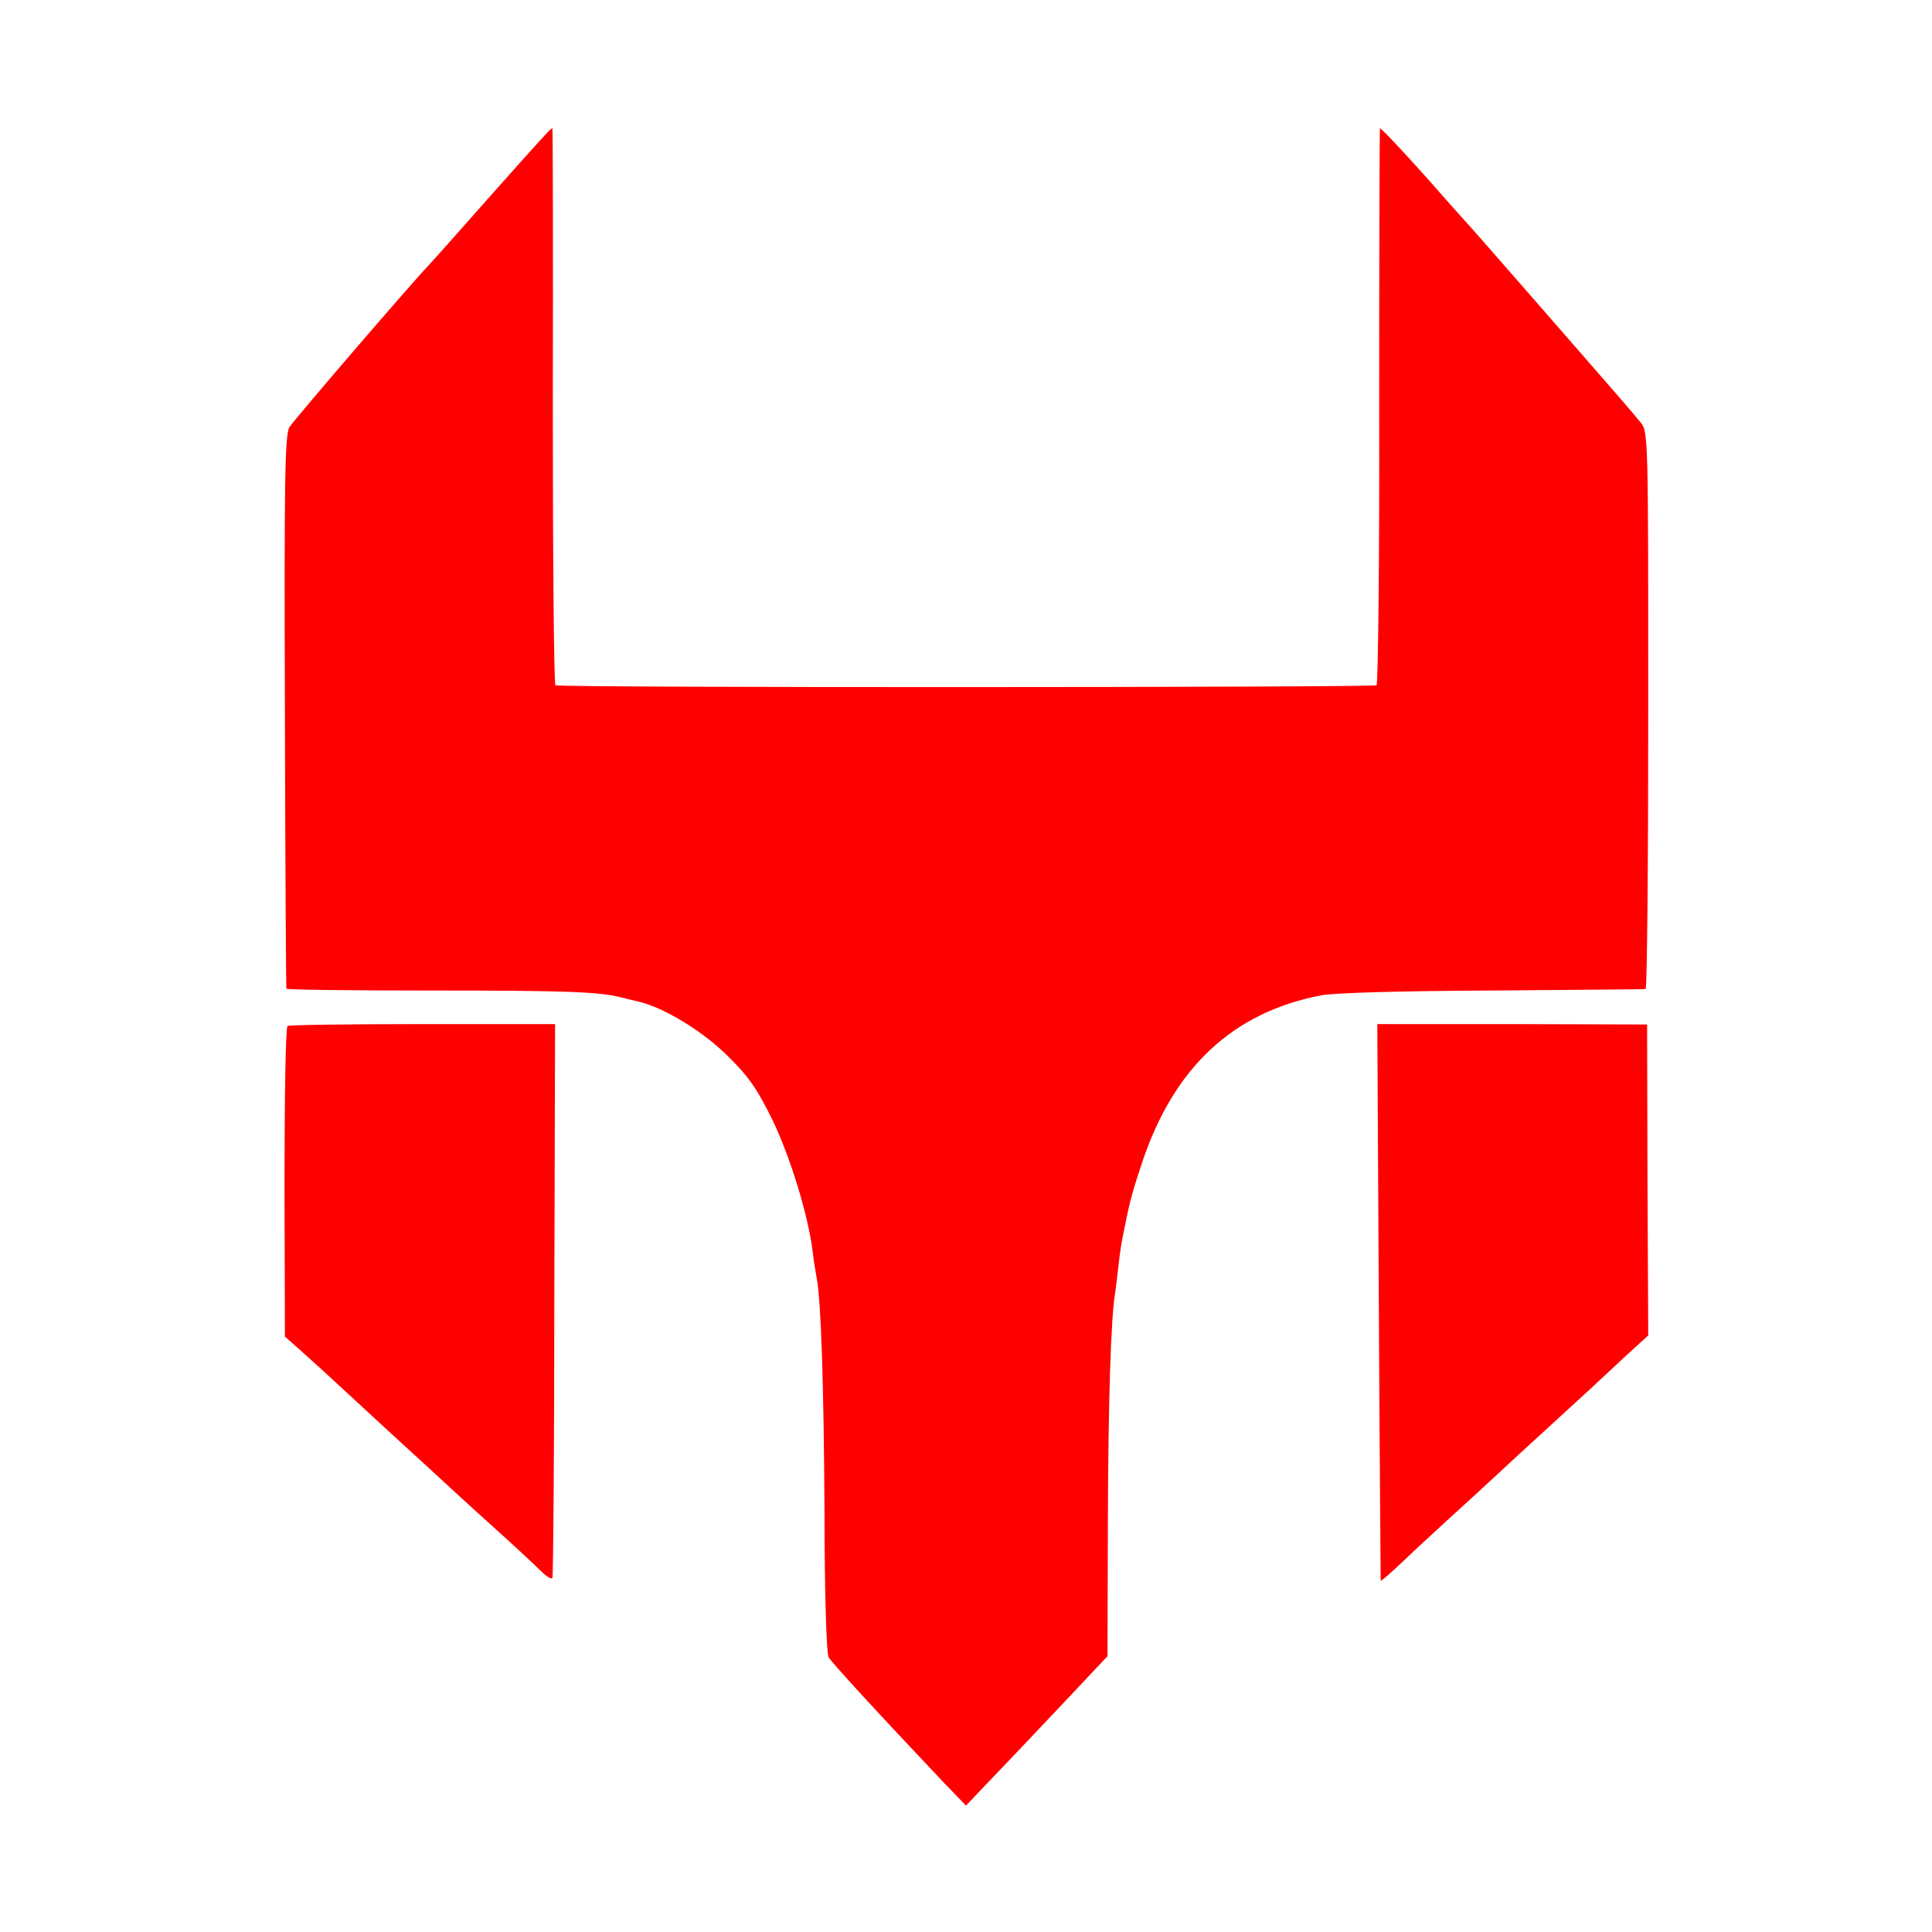
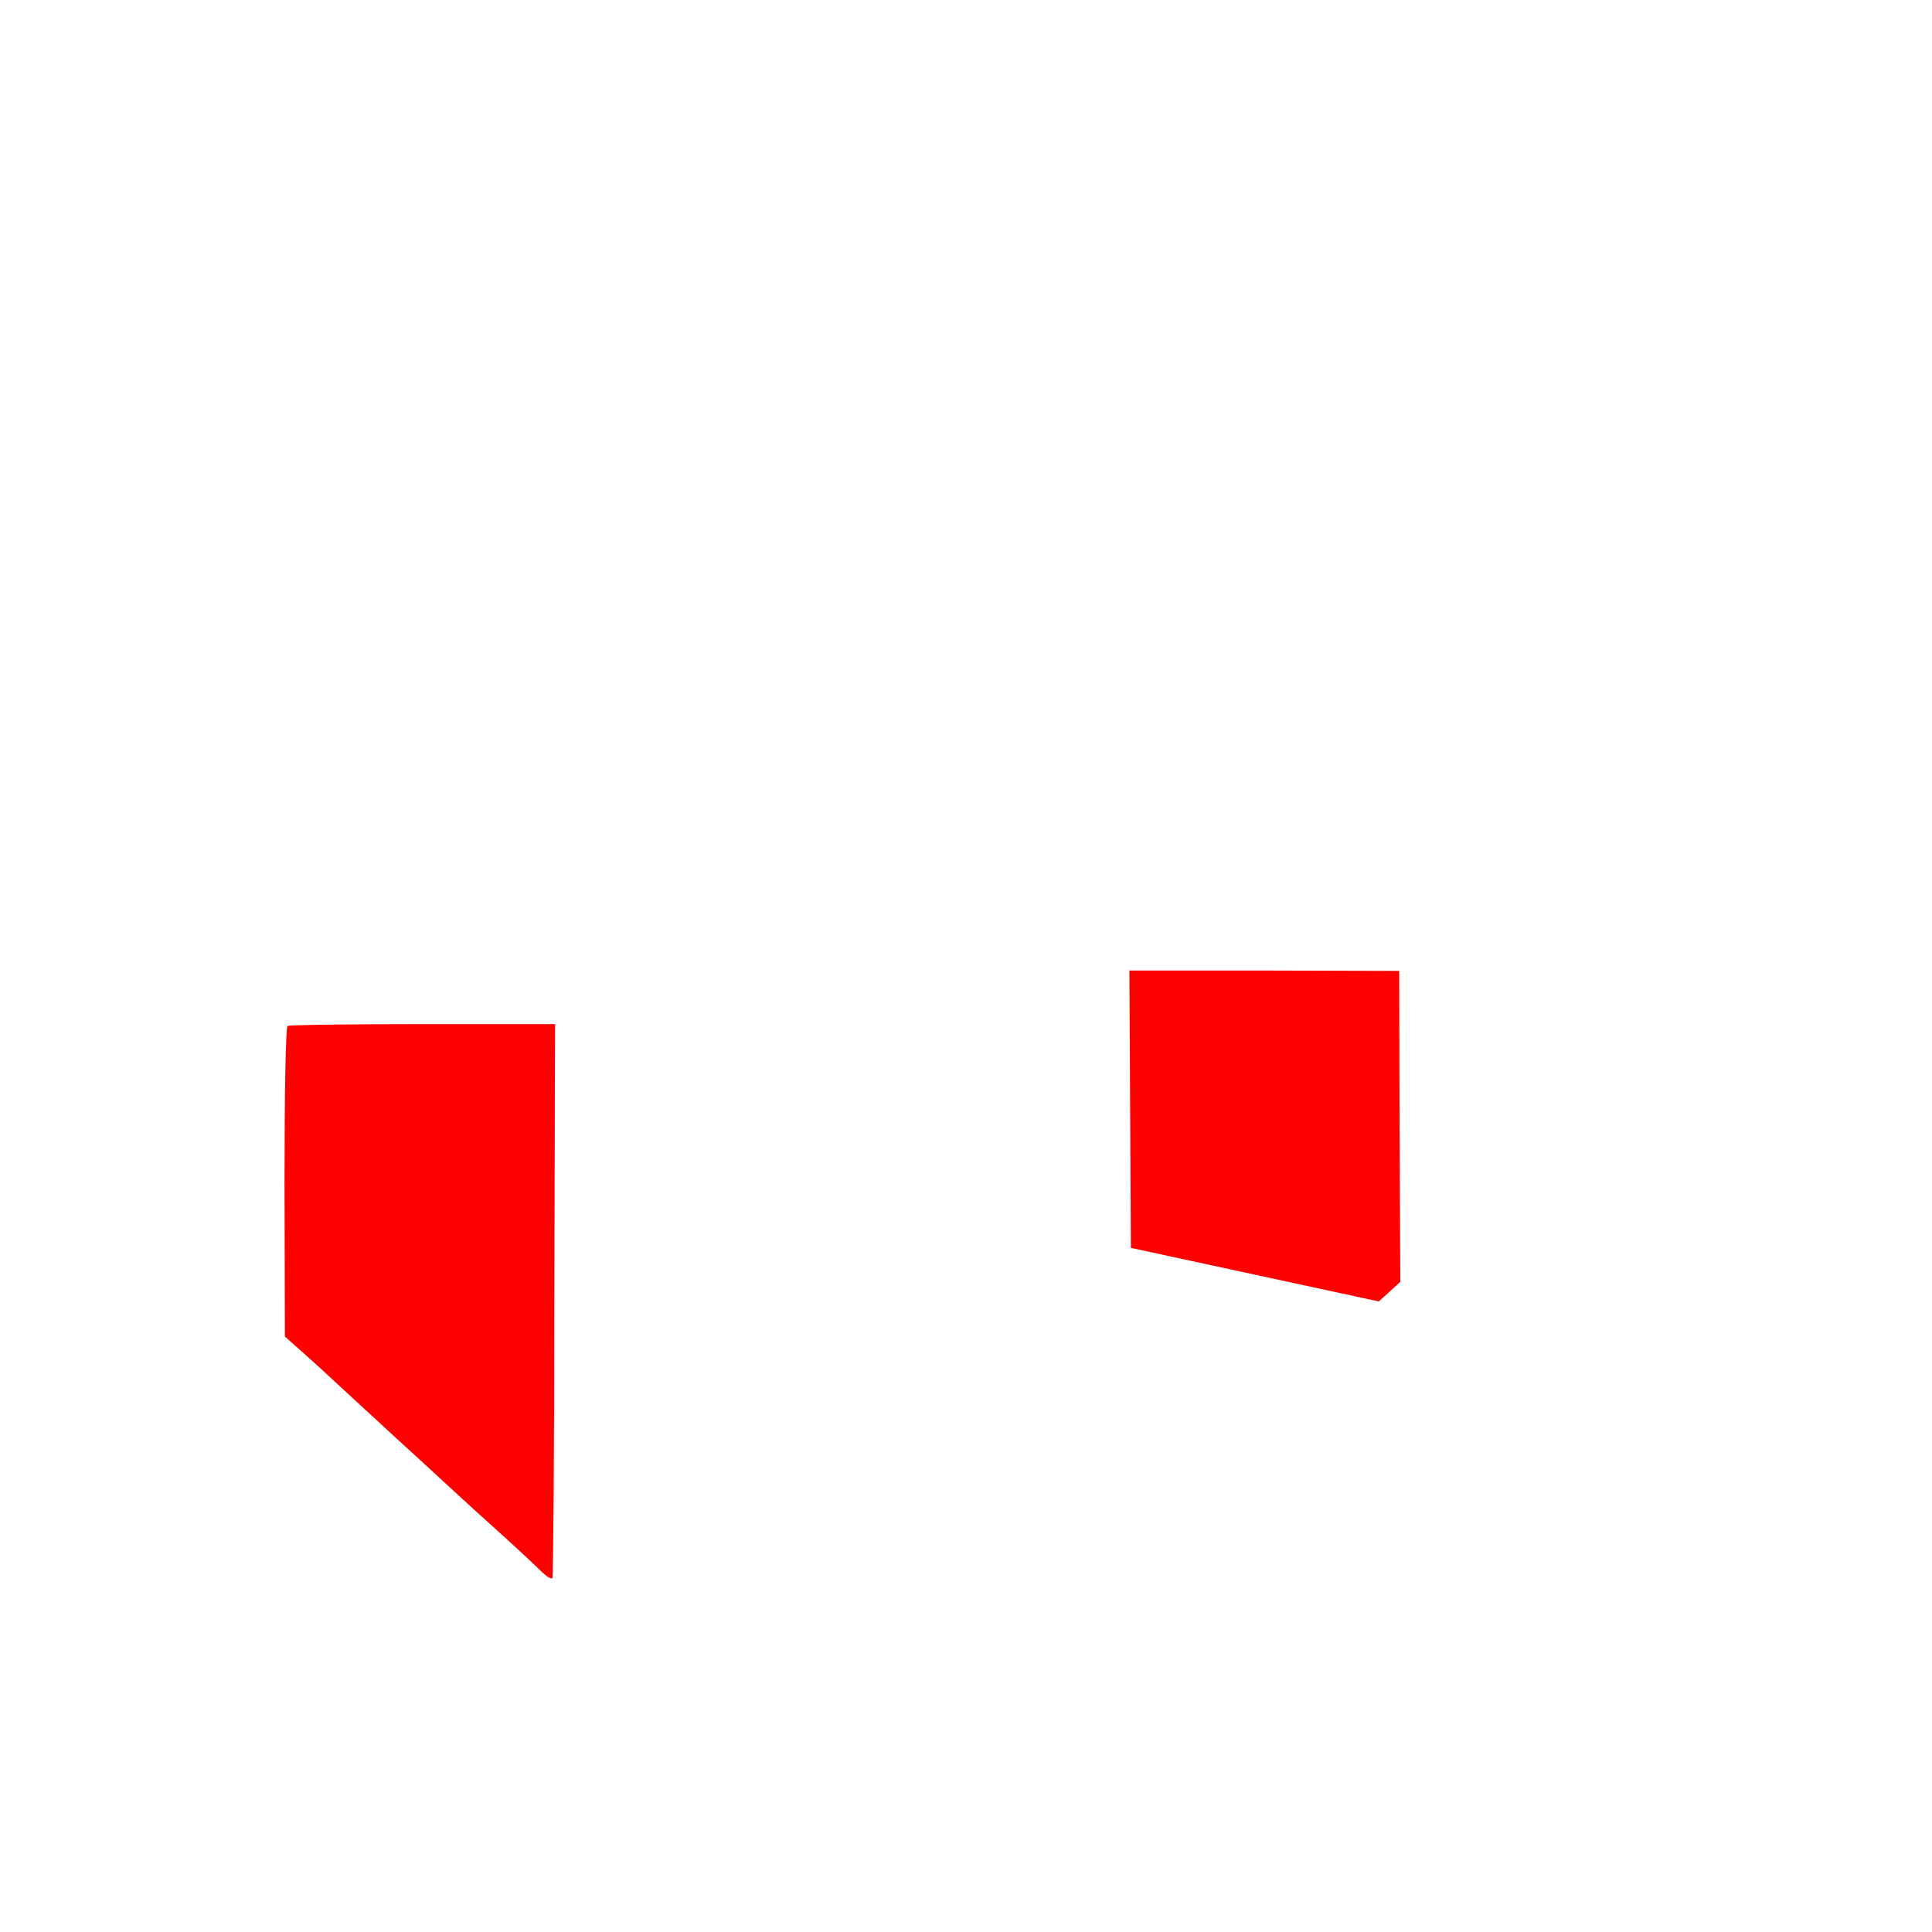
<svg xmlns="http://www.w3.org/2000/svg" version="1.0" width="512pt" height="512pt" viewBox="0 0 512 512" preserveAspectRatio="xMidYMid meet">
  <g transform="translate(0,512) scale(0.1,-0.1)" fill="#ff0000" stroke="none">
-     <path d="M1448 4766 c-12 -12 -120 -133 -158 -176 -30 -34 -145 -164 -155 -174 -53 -56 -357 -410 -368 -428 -12 -19 -14 -140 -12 -753 1 -401 3 -732 4 -735 0 -3 173 -5 384 -5 349 0 445 -3 502 -18 11 -3 34 -8 50 -12 68 -17 171 -80 237 -147 54 -53 77 -88 117 -170 47 -99 94 -253 105 -348 3 -25 8 -54 10 -65 12 -61 19 -283 21 -615 0 -214 5 -382 11 -392 8 -14 129 -146 306 -333 l58 -60 77 81 c43 44 127 134 188 198 l110 117 1 357 c1 320 8 538 19 604 2 13 6 46 9 73 5 46 8 63 20 120 11 55 20 86 43 155 84 251 240 397 473 442 32 7 220 12 455 13 220 2 403 3 406 4 4 0 7 333 7 738 0 713 0 738 -19 762 -21 26 -65 77 -238 275 -143 164 -220 252 -246 280 -11 12 -49 55 -85 96 -60 67 -119 130 -123 130 -1 0 -2 -331 -2 -736 1 -404 -3 -738 -7 -740 -10 -6 -2166 -7 -2176 0 -4 2 -7 335 -7 740 1 405 0 736 -1 736 -2 0 -9 -6 -16 -14z" />
    <path d="M762 2401 c-5 -4 -8 -190 -8 -414 l1 -409 45 -40 c25 -22 70 -63 101 -92 30 -28 99 -91 153 -141 54 -49 108 -99 120 -110 12 -11 68 -63 126 -115 58 -52 117 -107 132 -122 15 -15 29 -24 32 -20 2 4 5 336 5 738 l2 730 -351 0 c-193 0 -354 -2 -358 -5z" />
-     <path d="M3654 1671 c2 -405 5 -738 5 -740 1 -2 27 21 59 51 31 30 89 83 127 118 39 35 93 85 120 110 28 26 84 78 125 115 41 38 95 87 120 110 25 23 70 65 101 94 l57 52 -2 412 -1 412 -357 1 -358 0 4 -735z" />
+     <path d="M3654 1671 l57 52 -2 412 -1 412 -357 1 -358 0 4 -735z" />
  </g>
</svg>